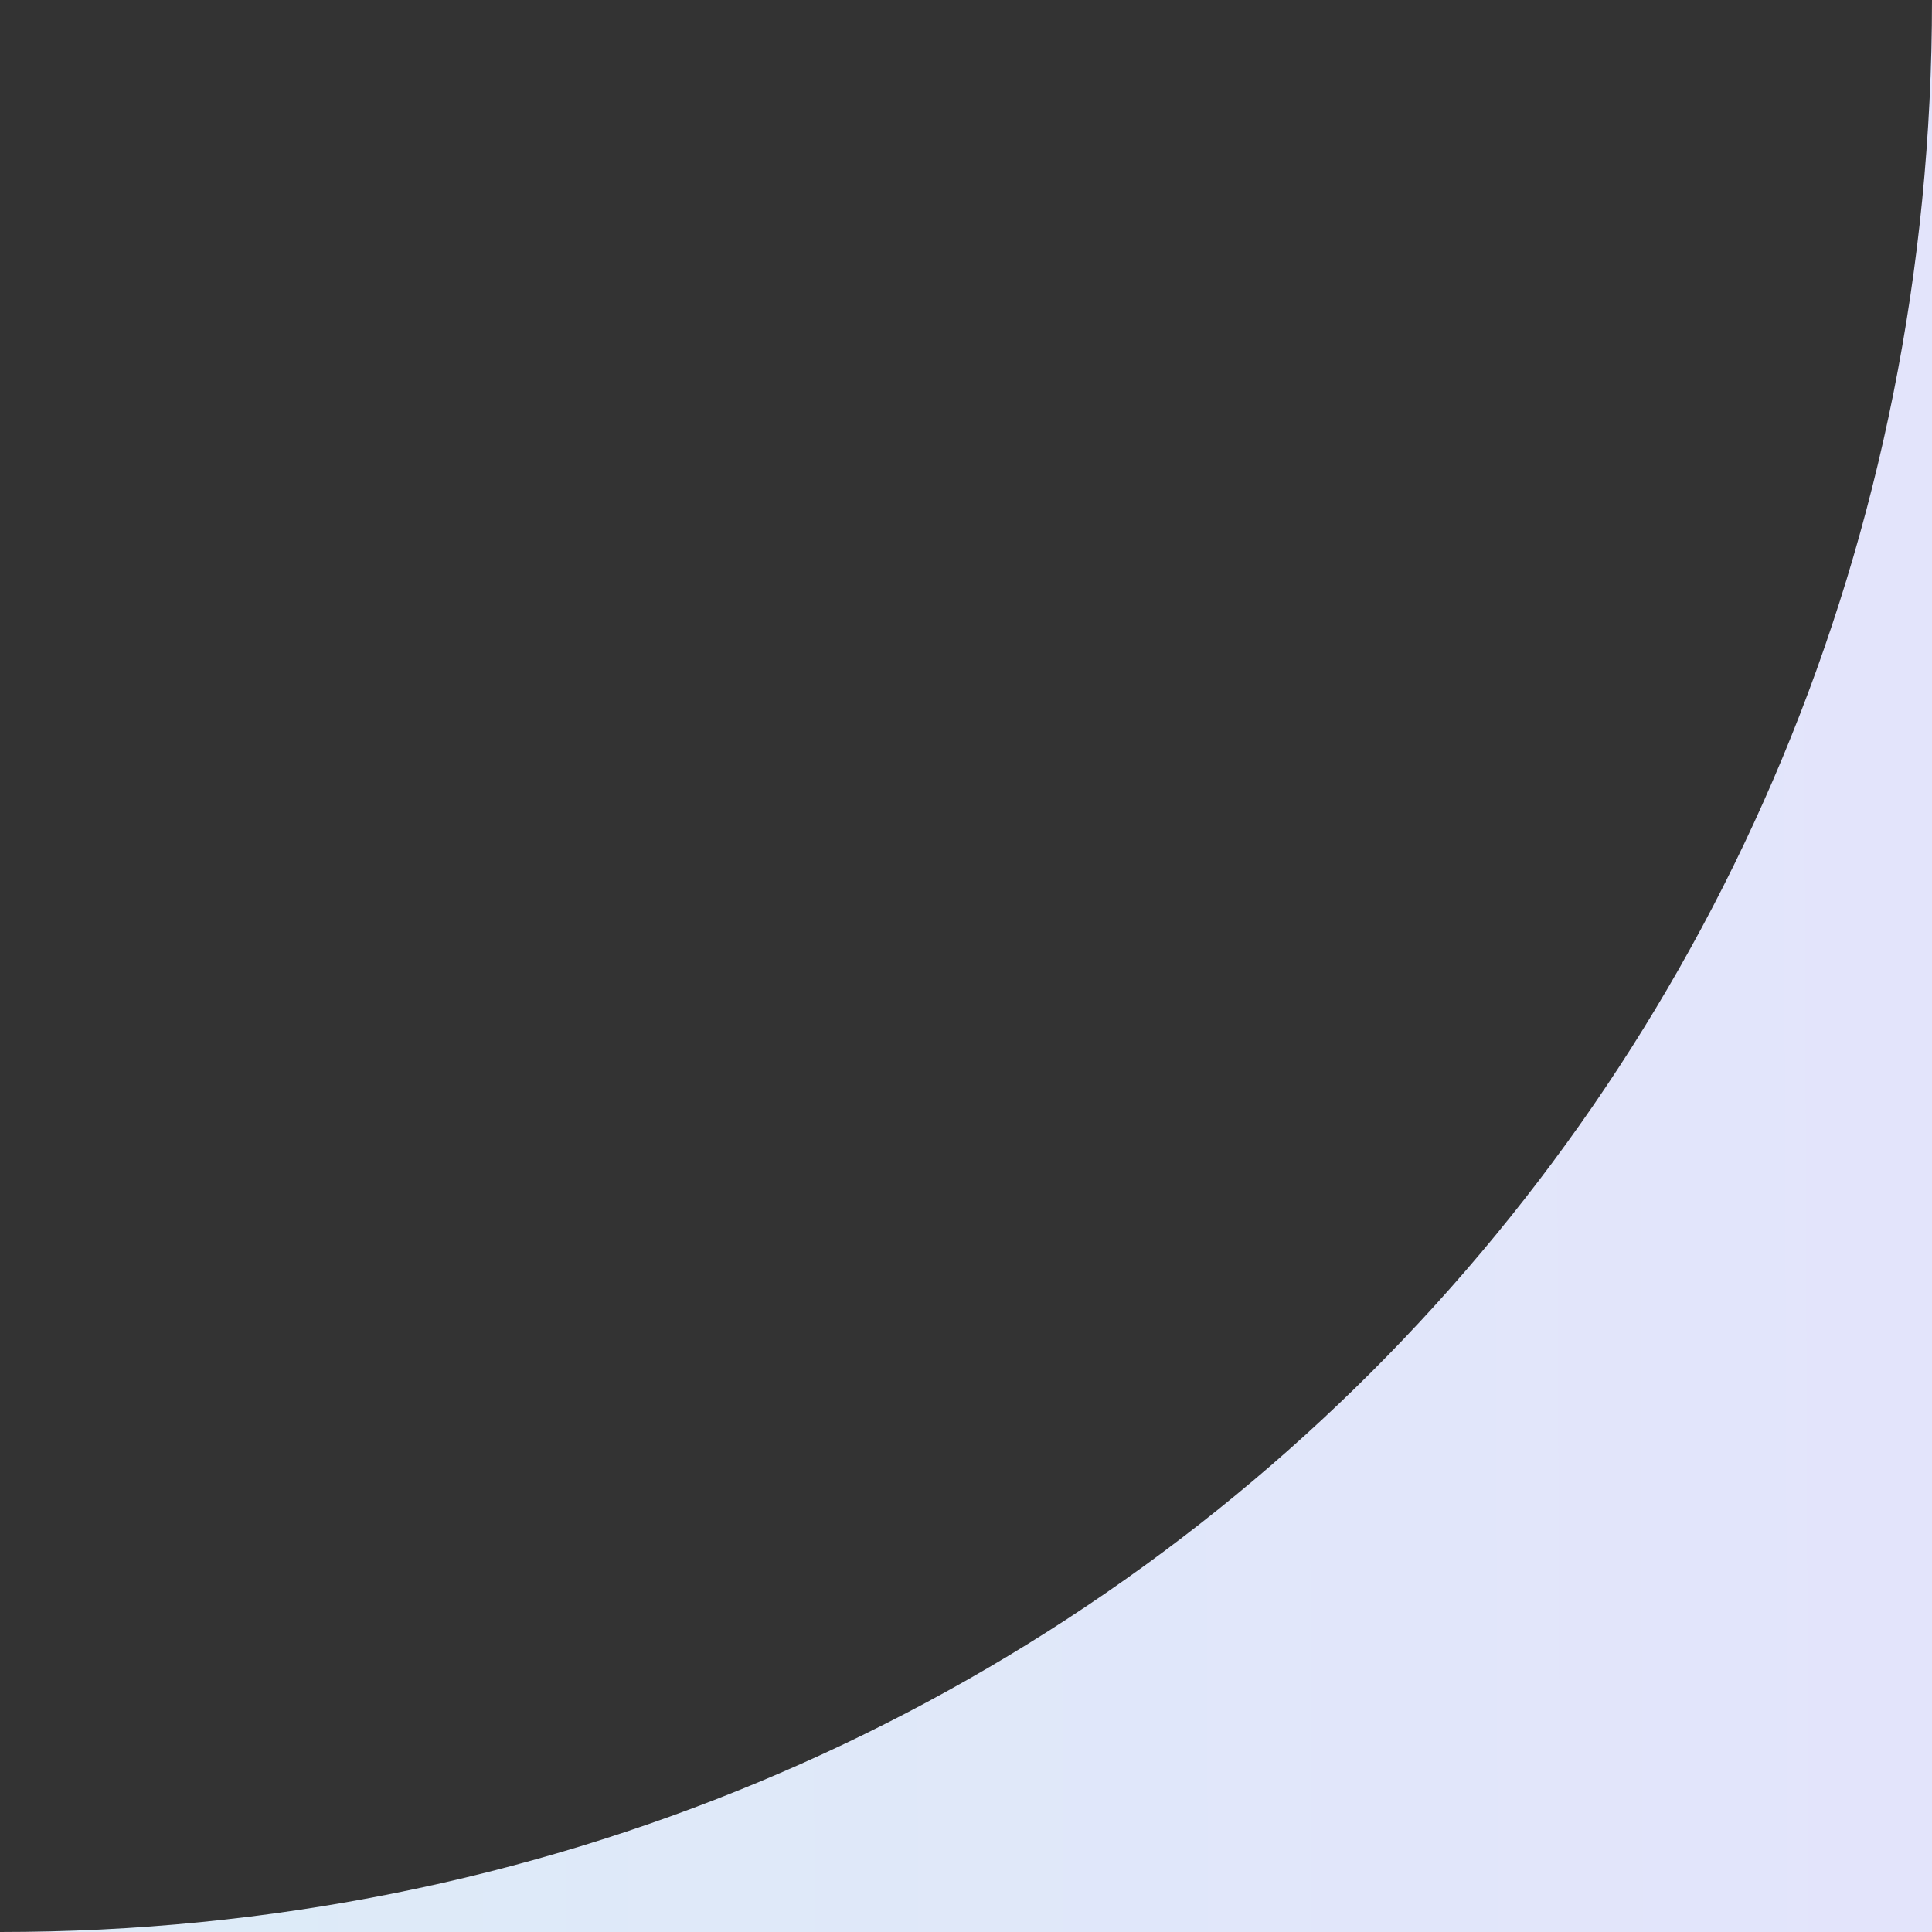
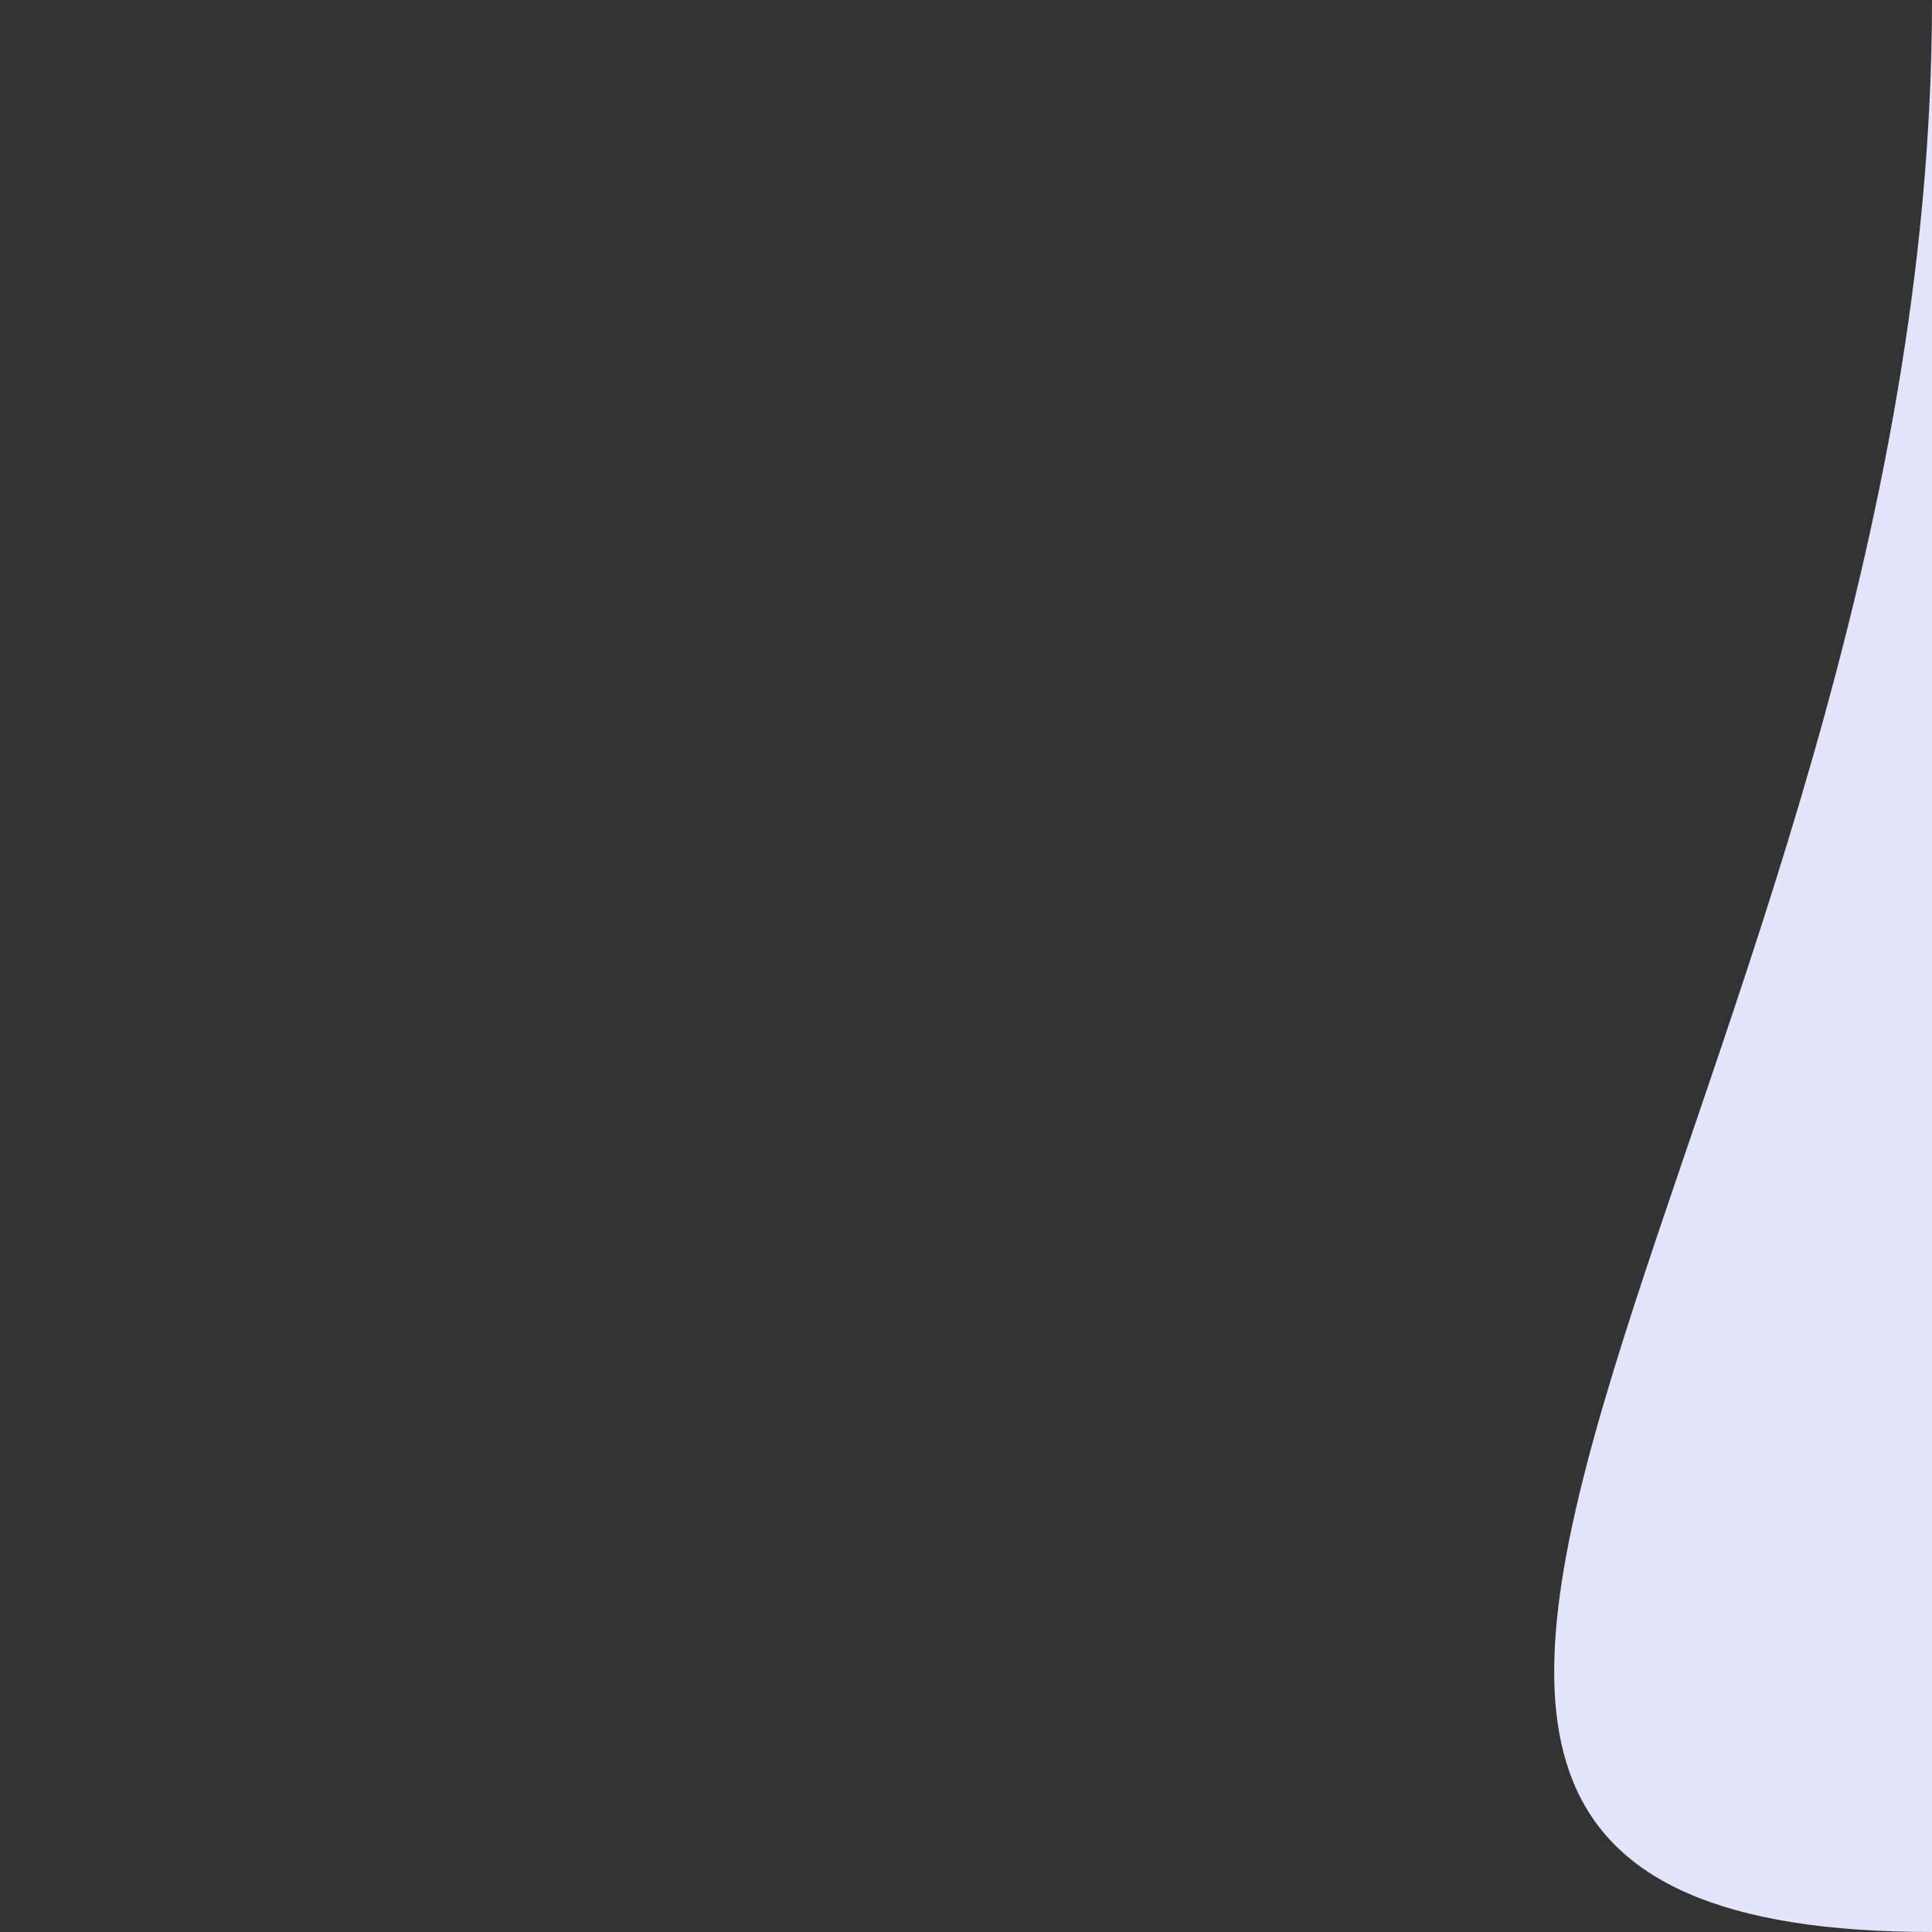
<svg xmlns="http://www.w3.org/2000/svg" version="1.1" width="30px" height="30px">
  <rect width="100%" height="100%" fill="#333333" stroke="none" />
  <defs>
    <linearGradient gradientUnits="userSpaceOnUse" x1="-49.39" y1="30" x2="30" y2="29.732" id="LinearGradient386">
      <stop id="Stop387" stop-color="#ecf6f6" offset="0" />
      <stop id="Stop388" stop-color="#ddebf8" offset="0.66" />
      <stop id="Stop389" stop-color="#e3e4fb" offset="1" />
    </linearGradient>
  </defs>
  <g transform="matrix(1 0 0 1 -1225 -2041 )">
-     <path d="M 30 30  L 0 30  C 16.8 30  30 16.8  30 0  L 30 30  Z " fill-rule="nonzero" fill="url(#LinearGradient386)" stroke="none" transform="matrix(1 0 0 1 1225 2041 )" />
+     <path d="M 30 30  C 16.8 30  30 16.8  30 0  L 30 30  Z " fill-rule="nonzero" fill="url(#LinearGradient386)" stroke="none" transform="matrix(1 0 0 1 1225 2041 )" />
  </g>
</svg>